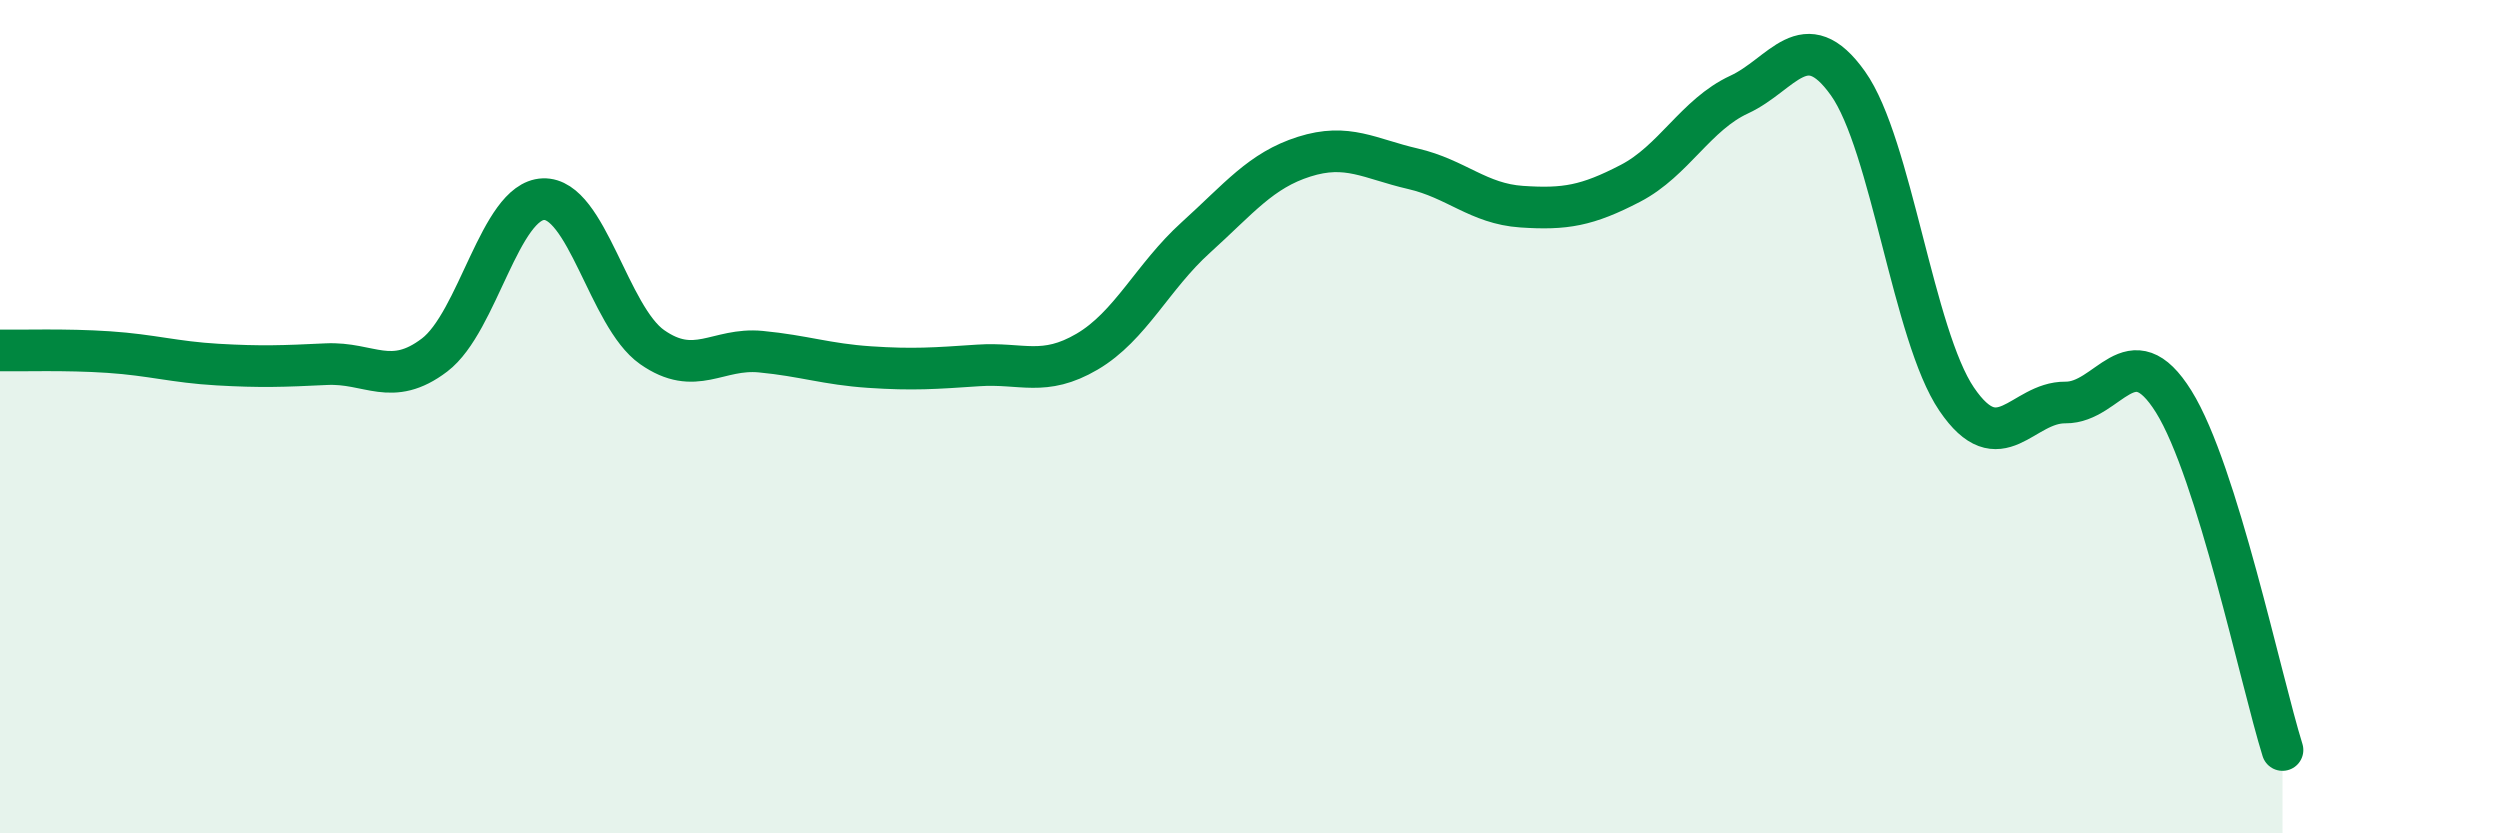
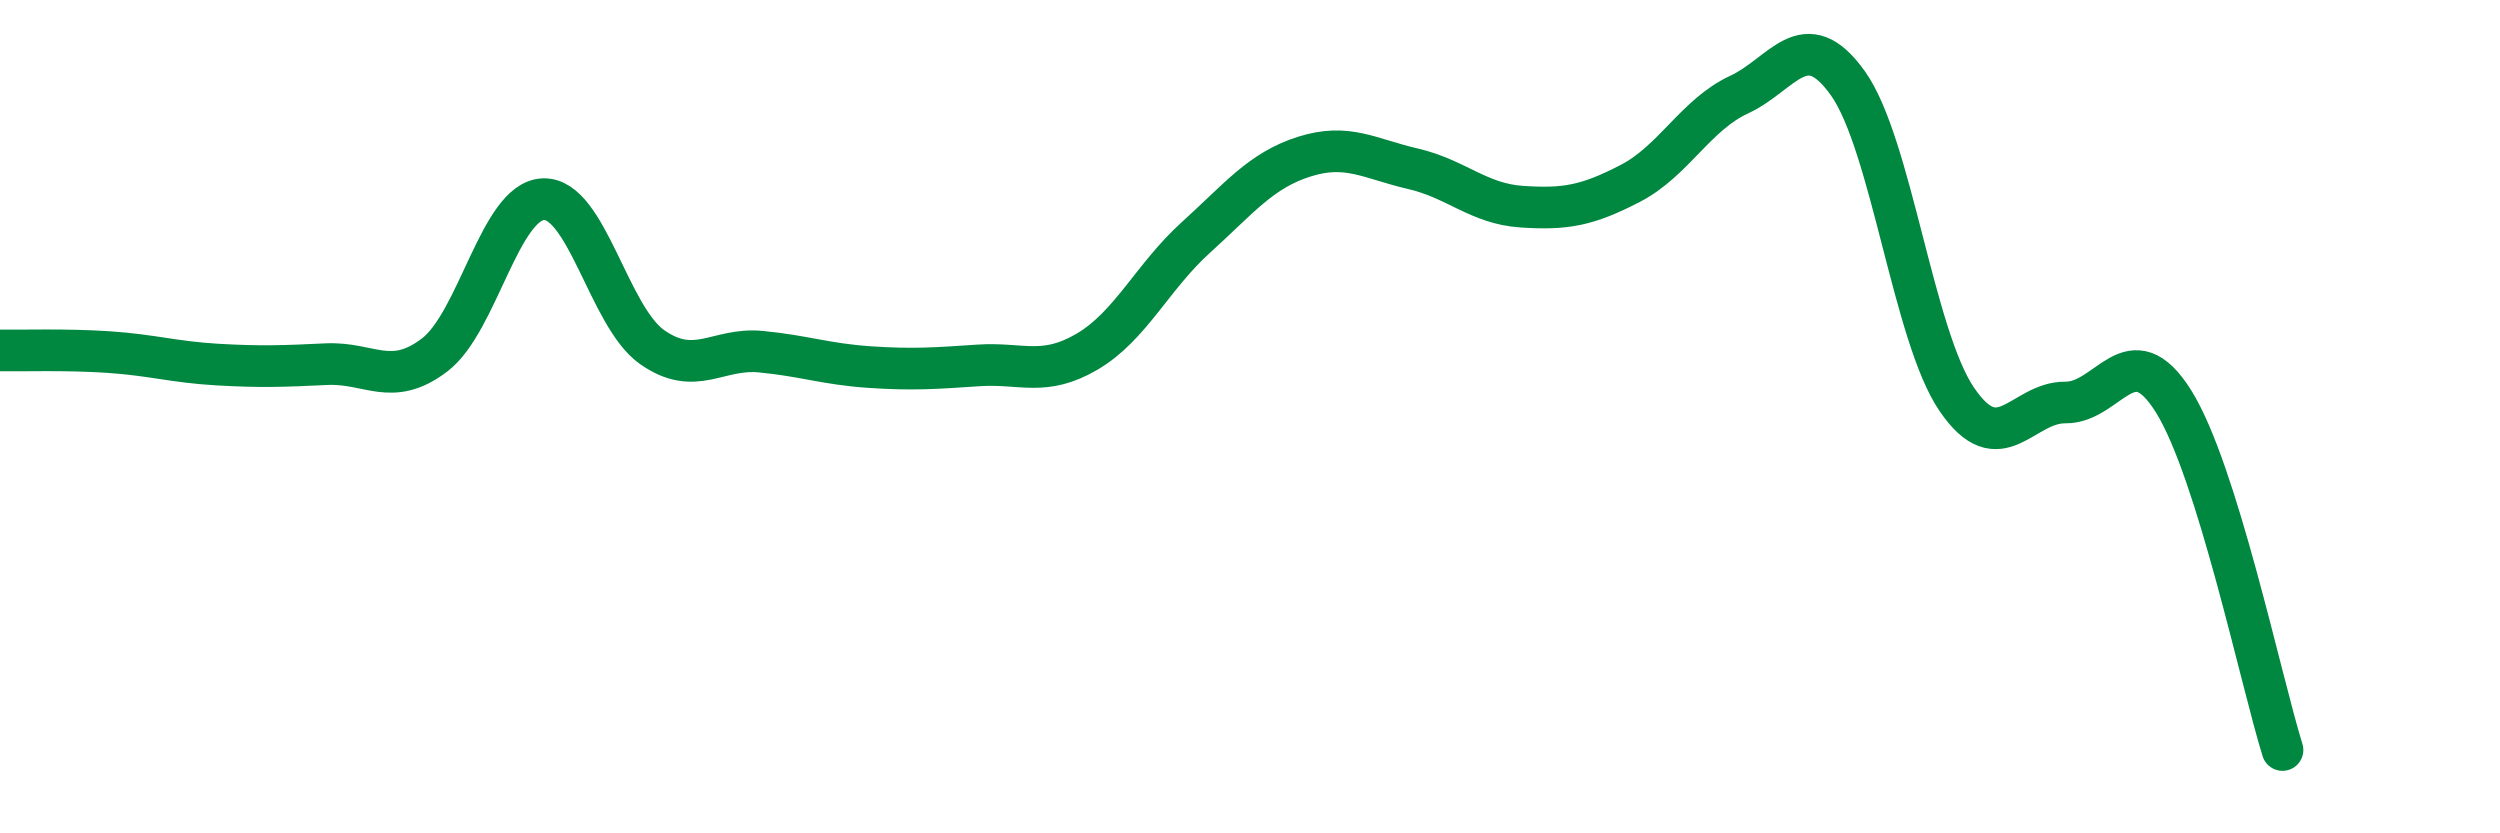
<svg xmlns="http://www.w3.org/2000/svg" width="60" height="20" viewBox="0 0 60 20">
-   <path d="M 0,8.41 C 0.52,8.42 1.57,8.38 2.61,8.45 C 3.65,8.52 4.18,8.69 5.22,8.75 C 6.26,8.81 6.79,8.79 7.83,8.74 C 8.87,8.69 9.39,9.31 10.43,8.52 C 11.47,7.73 12,4.82 13.04,4.78 C 14.08,4.74 14.61,7.6 15.65,8.33 C 16.69,9.06 17.22,8.34 18.26,8.44 C 19.3,8.54 19.83,8.74 20.87,8.81 C 21.91,8.88 22.44,8.84 23.48,8.77 C 24.52,8.7 25.05,9.05 26.09,8.44 C 27.13,7.83 27.66,6.64 28.7,5.7 C 29.74,4.76 30.26,4.09 31.3,3.76 C 32.34,3.43 32.87,3.81 33.91,4.05 C 34.95,4.29 35.48,4.89 36.52,4.96 C 37.56,5.03 38.09,4.94 39.13,4.4 C 40.17,3.86 40.7,2.75 41.74,2.27 C 42.78,1.79 43.31,0.54 44.35,2 C 45.39,3.46 45.92,8.05 46.96,9.58 C 48,11.11 48.53,9.65 49.57,9.66 C 50.61,9.67 51.13,7.97 52.17,9.64 C 53.21,11.31 54.26,16.33 54.78,18L54.78 20L0 20Z" fill="#008740" opacity="0.1" stroke-linecap="round" stroke-linejoin="round" />
  <path d="M 0,8.41 C 0.52,8.42 1.57,8.38 2.61,8.45 C 3.65,8.52 4.18,8.69 5.22,8.75 C 6.26,8.81 6.79,8.79 7.83,8.74 C 8.87,8.69 9.39,9.31 10.43,8.52 C 11.47,7.73 12,4.82 13.04,4.78 C 14.08,4.74 14.61,7.6 15.65,8.33 C 16.69,9.06 17.22,8.34 18.26,8.44 C 19.3,8.54 19.83,8.74 20.87,8.81 C 21.91,8.88 22.44,8.84 23.48,8.77 C 24.52,8.7 25.05,9.05 26.09,8.44 C 27.13,7.83 27.66,6.64 28.7,5.7 C 29.74,4.76 30.26,4.09 31.3,3.76 C 32.34,3.43 32.87,3.81 33.91,4.05 C 34.95,4.29 35.48,4.89 36.52,4.96 C 37.56,5.03 38.09,4.94 39.13,4.4 C 40.17,3.86 40.7,2.75 41.74,2.27 C 42.78,1.79 43.31,0.54 44.35,2 C 45.39,3.46 45.92,8.05 46.96,9.58 C 48,11.11 48.53,9.65 49.57,9.66 C 50.61,9.67 51.13,7.97 52.17,9.64 C 53.21,11.31 54.26,16.33 54.78,18" stroke="#008740" stroke-width="1" fill="none" stroke-linecap="round" stroke-linejoin="round" />
</svg>